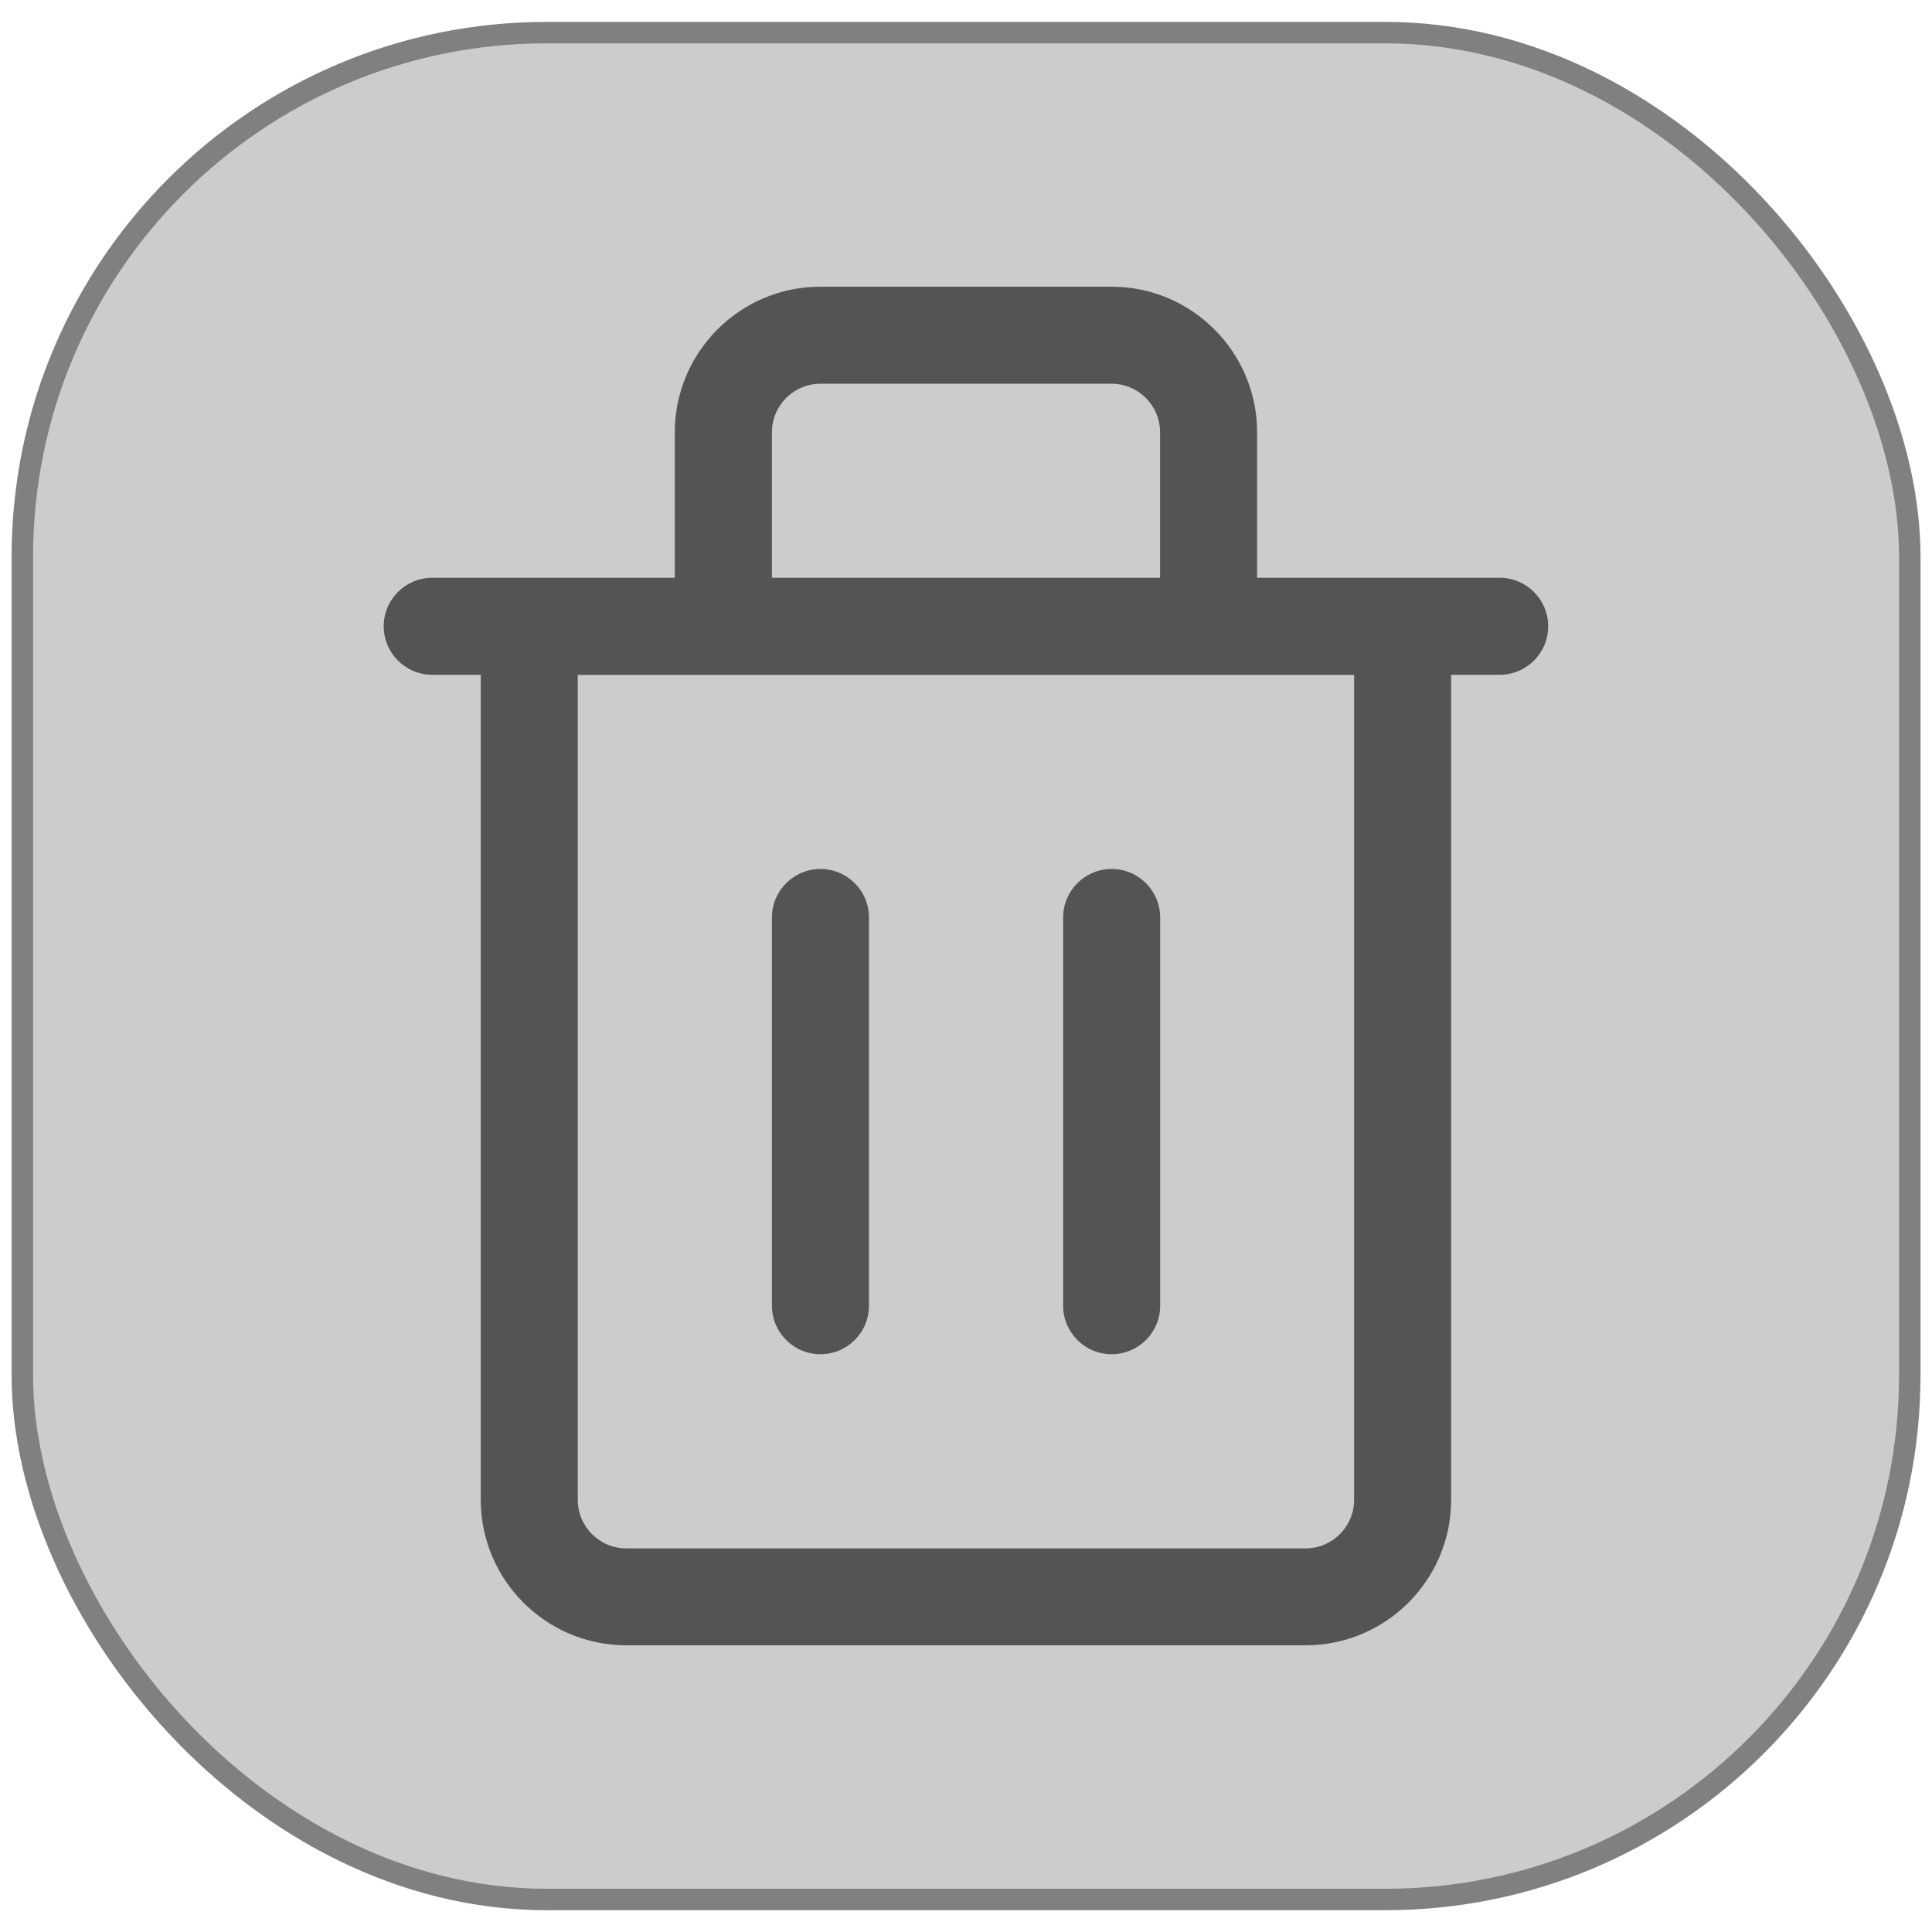
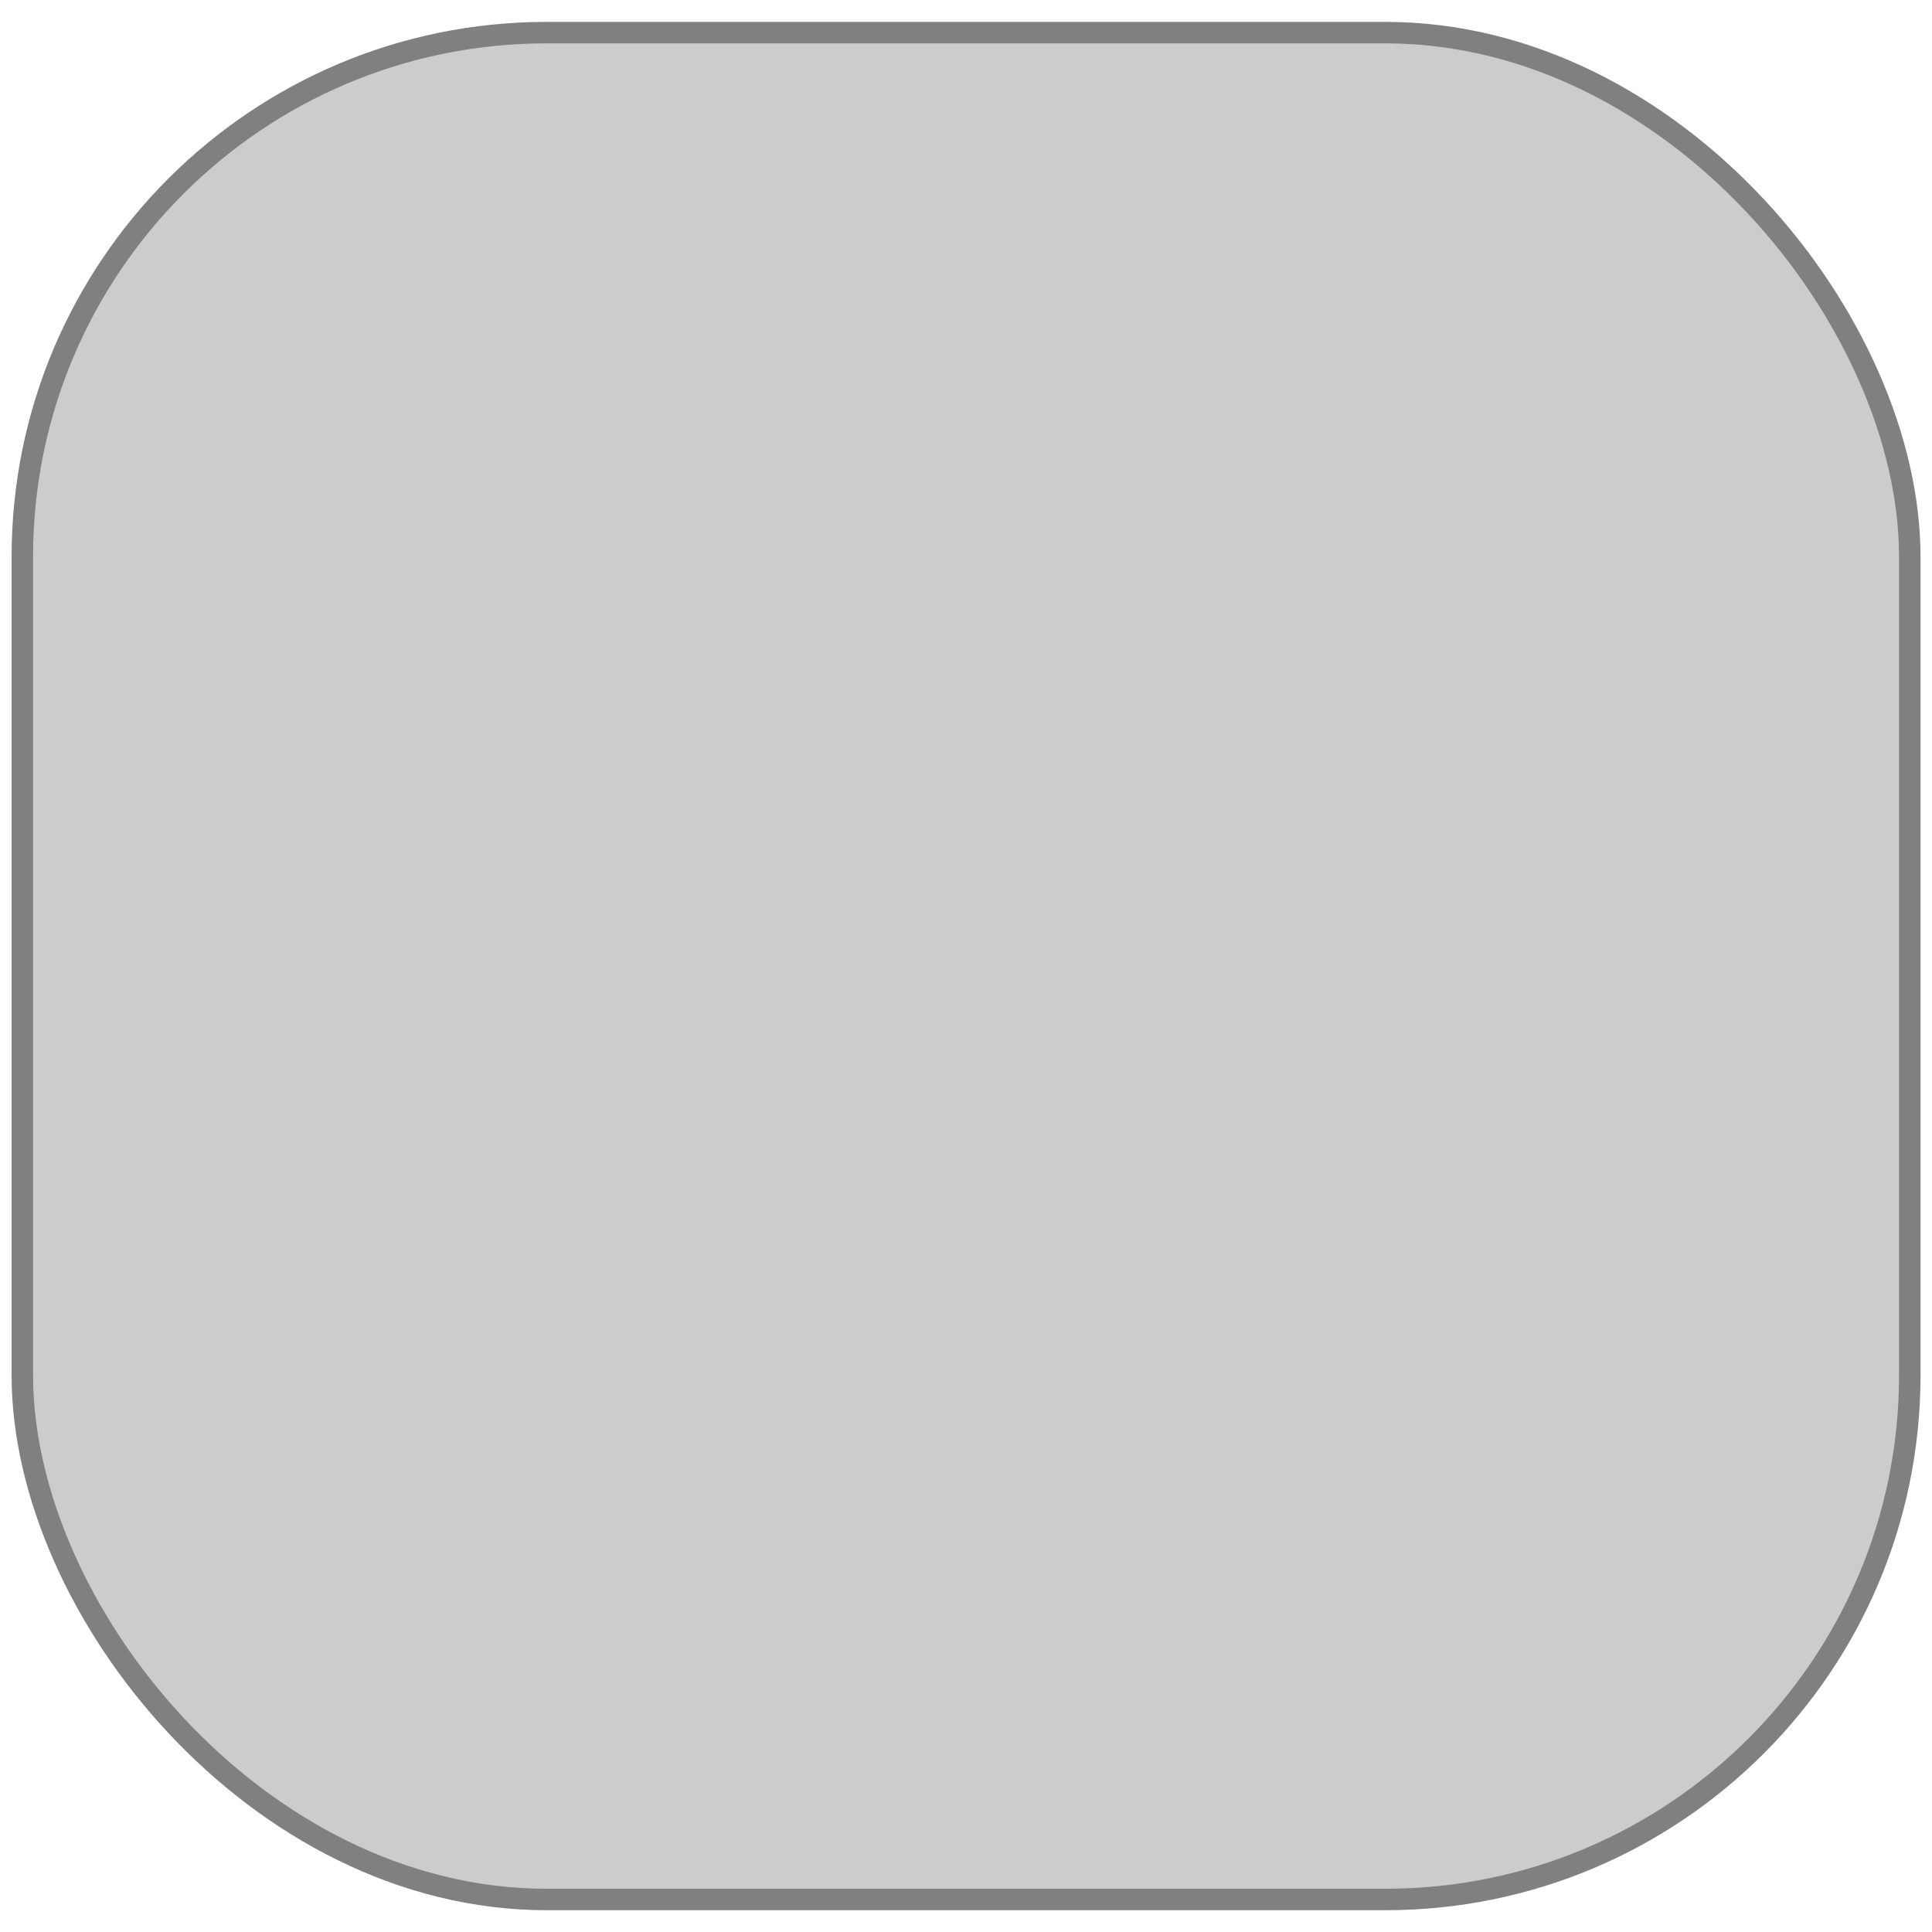
<svg xmlns="http://www.w3.org/2000/svg" xmlns:ns1="http://sodipodi.sourceforge.net/DTD/sodipodi-0.dtd" xmlns:ns2="http://www.inkscape.org/namespaces/inkscape" width="18px" height="18px" viewBox="0 0 18 18" version="1.1" id="svg23282" ns1:docname="trash_18_grey.svg" ns2:version="1.2 (dc2aedaf03, 2022-05-15)">
  <defs id="defs23286" />
  <ns1:namedview id="namedview23284" pagecolor="#505050" bordercolor="#eeeeee" borderopacity="1" ns2:showpageshadow="0" ns2:pageopacity="0" ns2:pagecheckerboard="0" ns2:deskcolor="#505050" showgrid="false" ns2:zoom="22.611111" ns2:cx="-8.955774" ns2:cy="12.737101" ns2:window-width="1920" ns2:window-height="1017" ns2:window-x="-8" ns2:window-y="339" ns2:window-maximized="1" ns2:current-layer="svg23282" />
  <title id="title23275">trash_18</title>
  <rect style="fill:#cccccc;fill-opacity:1;stroke:#808080;stroke-width:0.2;stroke-dasharray:none" id="rect21427" width="17.585" height="17.393" x="0.208" y="0.304" rx="4.885" />
-   <path d="m 10.356,2.671 c 0.748,0 1.356,0.609 1.356,1.356 v 0 1.356 h 2.26 c 0.25,0 0.452,0.203 0.452,0.452 0,0.25 -0.203,0.452 -0.452,0.452 v 0 h -0.452 v 7.686 c 0,0.748 -0.609,1.356 -1.356,1.356 v 0 H 5.835 c -0.748,0 -1.356,-0.609 -1.356,-1.356 v 0 -7.686 H 4.027 c -0.25,0 -0.452,-0.203 -0.452,-0.452 0,-0.25 0.203,-0.452 0.452,-0.452 v 0 H 6.287 V 4.027 c 0,-0.748 0.609,-1.356 1.356,-1.356 v 0 z m 2.26,3.617 H 5.383 v 7.686 c 0,0.249 0.203,0.452 0.452,0.452 v 0 h 6.329 c 0.249,0 0.452,-0.203 0.452,-0.452 v 0 z M 7.644,8.096 c 0.25,0 0.452,0.203 0.452,0.452 v 0 3.617 c 0,0.25 -0.203,0.452 -0.452,0.452 -0.25,0 -0.452,-0.203 -0.452,-0.452 v 0 -3.617 c 0,-0.25 0.203,-0.452 0.452,-0.452 z m 2.713,0 c 0.25,0 0.452,0.203 0.452,0.452 v 0 3.617 c 0,0.25 -0.203,0.452 -0.452,0.452 -0.25,0 -0.452,-0.203 -0.452,-0.452 v 0 -3.617 c 0,-0.25 0.203,-0.452 0.452,-0.452 z m 0,-4.521 H 7.644 c -0.249,0 -0.452,0.203 -0.452,0.452 v 0 1.356 H 10.808 V 4.027 c 0,-0.249 -0.203,-0.452 -0.452,-0.452 z" fill="#ffffff" id="path23278-7" style="fill:#545454;fill-opacity:1;stroke-width:0.904" />
</svg>